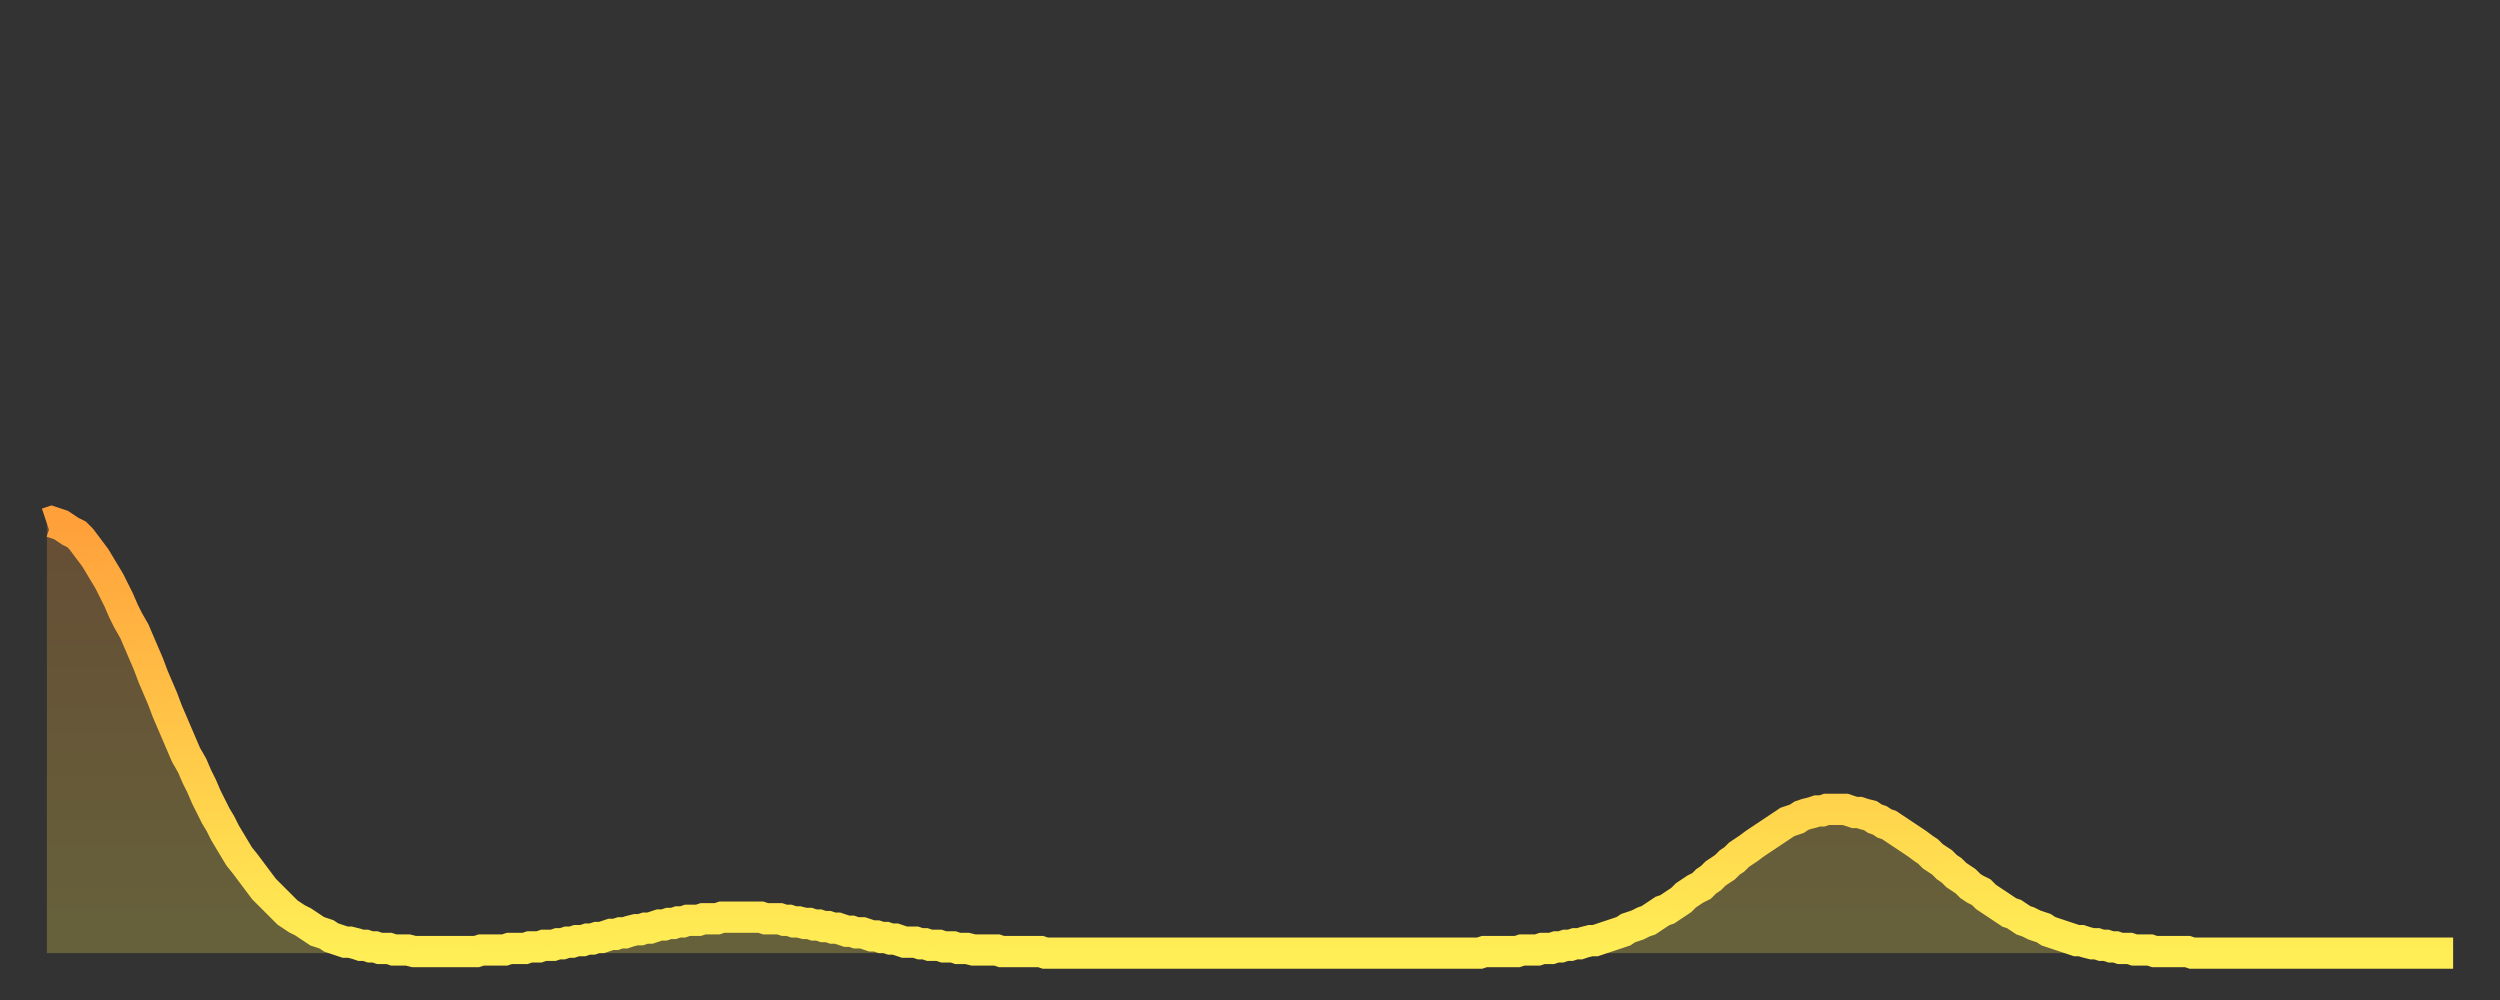
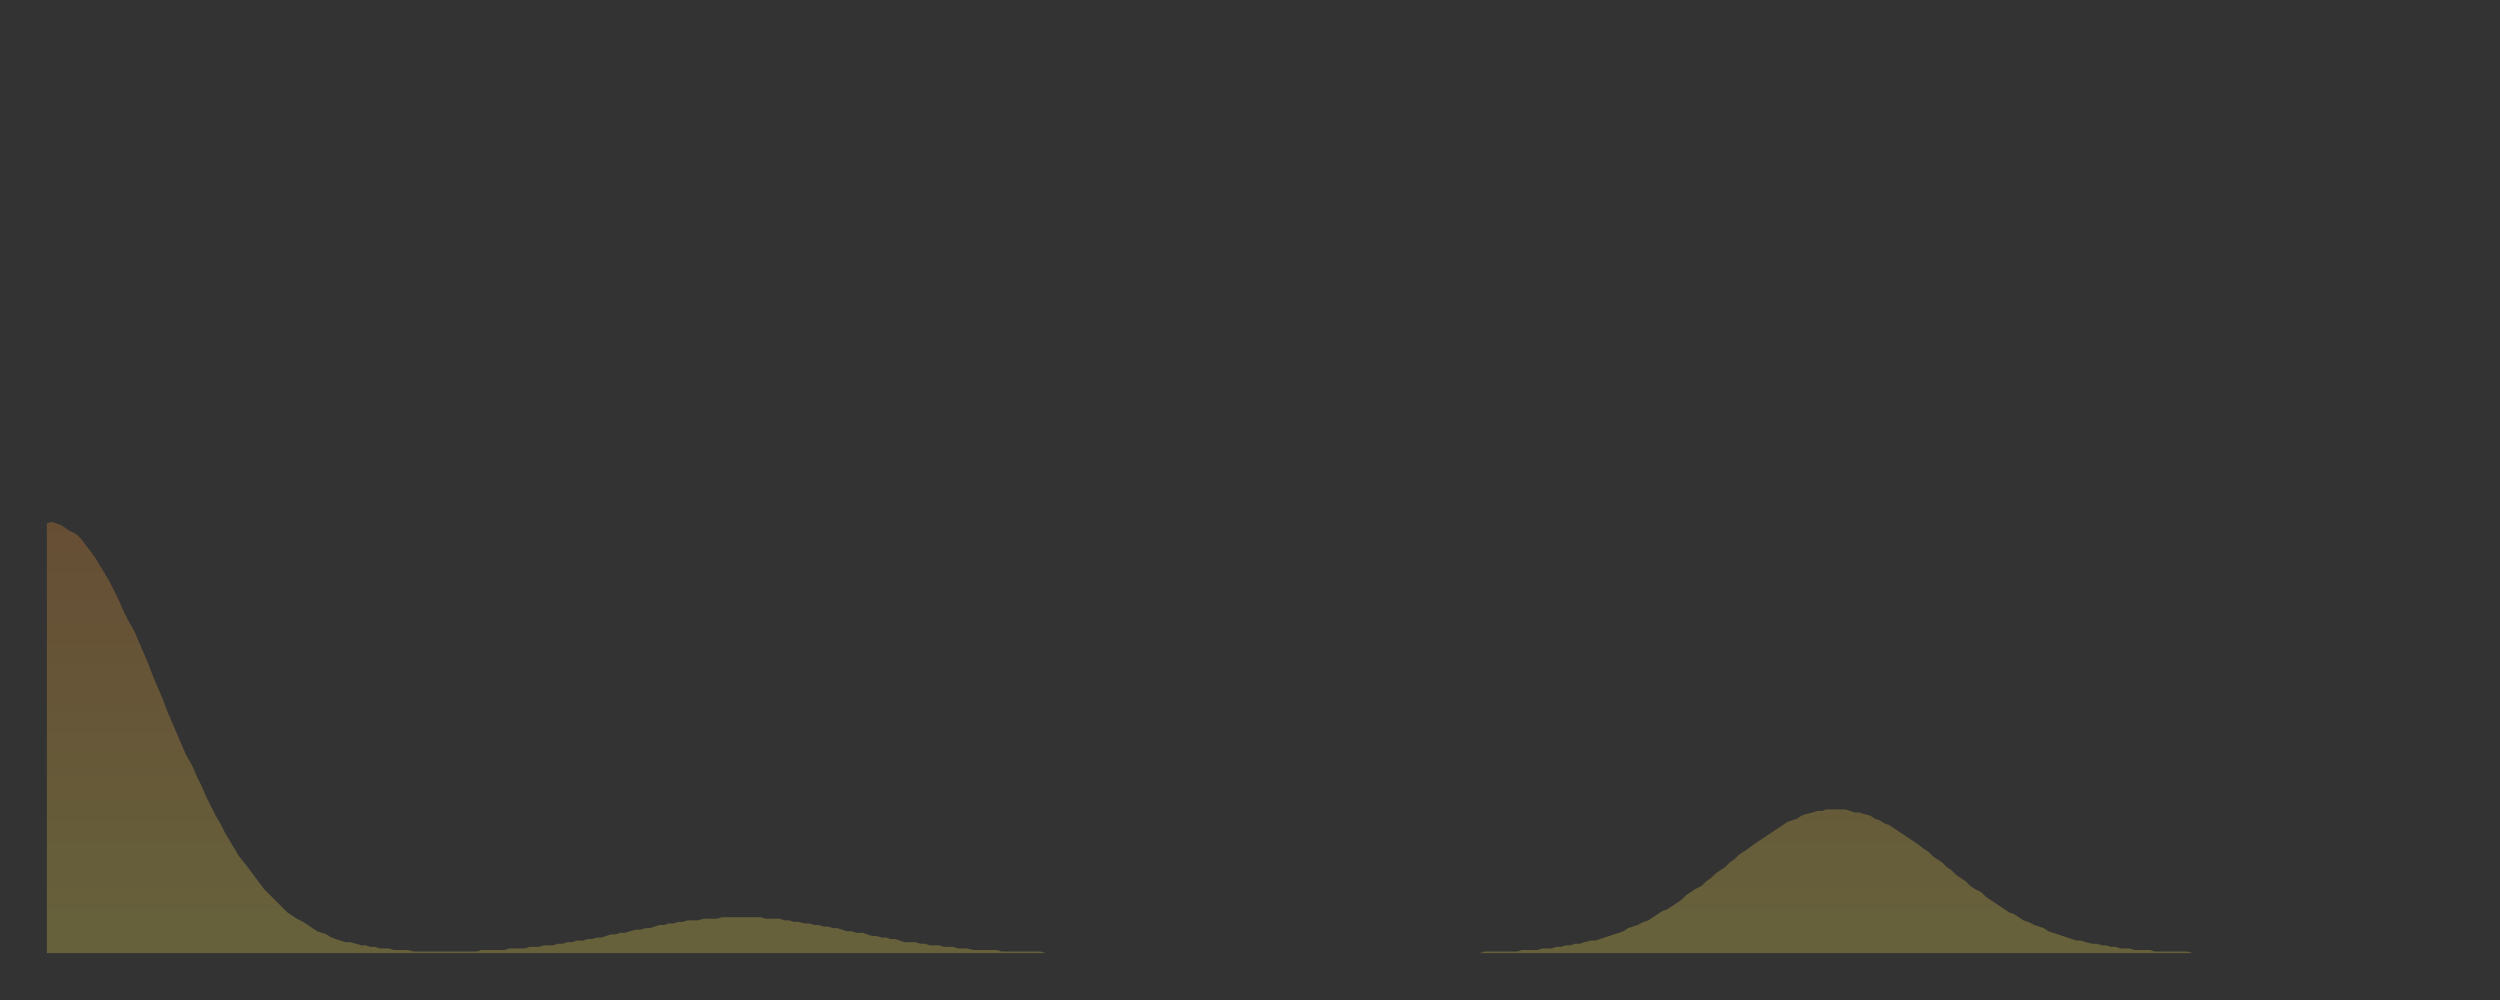
<svg xmlns="http://www.w3.org/2000/svg" baseProfile="full" height="64" version="1.1" width="160">
  <rect width="100%" height="100%" fill="#333333" stroke="none" />
  <defs>
    <linearGradient id="id1135686" x1="0" x2="0" y1="0" y2="1">
      <stop offset="0%" stop-color="#ffa03b" />
      <stop offset="50%" stop-color="#ffc748" />
      <stop offset="100%" stop-color="#ffee55" />
    </linearGradient>
  </defs>
  <g transform="translate(3,3)">
    <g>
-       <path d="M 0.0 30.5 0.3 30.4 0.6 30.5 0.9 30.6 1.2 30.8 1.5 31.0 1.9 31.2 2.2 31.5 2.5 31.9 2.8 32.3 3.1 32.7 3.4 33.2 3.7 33.7 4.0 34.2 4.3 34.8 4.6 35.4 4.9 36.1 5.2 36.7 5.6 37.4 5.9 38.1 6.2 38.8 6.5 39.5 6.8 40.3 7.1 41.0 7.4 41.7 7.7 42.5 8.0 43.2 8.3 43.9 8.6 44.6 8.9 45.3 9.3 46.0 9.6 46.7 9.9 47.3 10.2 48.0 10.5 48.6 10.8 49.2 11.1 49.7 11.4 50.3 11.7 50.8 12.0 51.3 12.3 51.8 12.7 52.3 13.0 52.7 13.3 53.1 13.6 53.5 13.9 53.9 14.2 54.2 14.5 54.5 14.8 54.8 15.1 55.1 15.4 55.4 15.7 55.6 16.0 55.8 16.4 56.0 16.7 56.2 17.0 56.4 17.3 56.6 17.6 56.7 17.9 56.8 18.2 57.0 18.5 57.1 18.8 57.2 19.1 57.3 19.4 57.3 19.8 57.4 20.1 57.5 20.4 57.5 20.7 57.6 21.0 57.6 21.3 57.7 21.6 57.7 21.9 57.7 22.2 57.8 22.5 57.8 22.8 57.8 23.1 57.8 23.5 57.9 23.8 57.9 24.1 57.9 24.4 57.9 24.7 57.9 25.0 57.9 25.3 57.9 25.6 57.9 25.9 57.9 26.2 57.9 26.5 57.9 26.8 57.9 27.2 57.9 27.5 57.9 27.8 57.8 28.1 57.8 28.4 57.8 28.7 57.8 29.0 57.8 29.3 57.8 29.6 57.7 29.9 57.7 30.2 57.7 30.6 57.7 30.9 57.6 31.2 57.6 31.5 57.6 31.8 57.5 32.1 57.5 32.4 57.5 32.7 57.4 33.0 57.4 33.3 57.3 33.6 57.3 33.9 57.2 34.3 57.2 34.6 57.1 34.9 57.1 35.2 57.0 35.5 57.0 35.8 56.9 36.1 56.8 36.4 56.8 36.7 56.7 37.0 56.7 37.3 56.6 37.7 56.5 38.0 56.5 38.3 56.4 38.6 56.4 38.9 56.3 39.2 56.2 39.5 56.2 39.8 56.1 40.1 56.1 40.4 56.0 40.7 56.0 41.0 55.9 41.4 55.9 41.7 55.9 42.0 55.8 42.3 55.8 42.6 55.8 42.9 55.8 43.2 55.7 43.5 55.7 43.8 55.7 44.1 55.7 44.4 55.7 44.7 55.7 45.1 55.7 45.4 55.7 45.7 55.7 46.0 55.8 46.3 55.8 46.6 55.8 46.9 55.8 47.2 55.9 47.5 55.9 47.8 56.0 48.1 56.0 48.5 56.1 48.8 56.1 49.1 56.2 49.4 56.2 49.7 56.3 50.0 56.3 50.3 56.4 50.6 56.4 50.9 56.5 51.2 56.6 51.5 56.6 51.8 56.7 52.2 56.7 52.5 56.8 52.8 56.9 53.1 56.9 53.4 57.0 53.7 57.0 54.0 57.1 54.3 57.1 54.6 57.2 54.9 57.3 55.2 57.3 55.6 57.3 55.9 57.4 56.2 57.4 56.5 57.5 56.8 57.5 57.1 57.5 57.4 57.6 57.7 57.6 58.0 57.6 58.3 57.7 58.6 57.7 58.9 57.7 59.3 57.8 59.6 57.8 59.9 57.8 60.2 57.8 60.5 57.8 60.8 57.8 61.1 57.9 61.4 57.9 61.7 57.9 62.0 57.9 62.3 57.9 62.6 57.9 63.0 57.9 63.3 57.9 63.6 57.9 63.9 58.0 64.2 58.0 64.5 58.0 64.8 58.0 65.1 58.0 65.4 58.0 65.7 58.0 66.0 58.0 66.4 58.0 66.7 58.0 67.0 58.0 67.3 58.0 67.6 58.0 67.9 58.0 68.2 58.0 68.5 58.0 68.8 58.0 69.1 58.0 69.4 58.0 69.7 58.0 70.1 58.0 70.4 58.0 70.7 58.0 71.0 58.0 71.3 58.0 71.6 58.0 71.9 58.0 72.2 58.0 72.5 58.0 72.8 58.0 73.1 58.0 73.5 58.0 73.8 58.0 74.1 58.0 74.4 58.0 74.7 58.0 75.0 58.0 75.3 58.0 75.6 58.0 75.9 58.0 76.2 58.0 76.5 58.0 76.8 58.0 77.2 58.0 77.5 58.0 77.8 58.0 78.1 58.0 78.4 58.0 78.7 58.0 79.0 58.0 79.3 58.0 79.6 58.0 79.9 58.0 80.2 58.0 80.5 58.0 80.9 58.0 81.2 58.0 81.5 58.0 81.8 58.0 82.1 58.0 82.4 58.0 82.7 58.0 83.0 58.0 83.3 58.0 83.6 58.0 83.9 58.0 84.3 58.0 84.6 58.0 84.9 58.0 85.2 58.0 85.5 58.0 85.8 58.0 86.1 58.0 86.4 58.0 86.7 58.0 87.0 58.0 87.3 58.0 87.6 58.0 88.0 58.0 88.3 58.0 88.6 58.0 88.9 58.0 89.2 58.0 89.5 58.0 89.8 58.0 90.1 58.0 90.4 58.0 90.7 58.0 91.0 58.0 91.4 58.0 91.7 58.0 92.0 57.9 92.3 57.9 92.6 57.9 92.9 57.9 93.2 57.9 93.5 57.9 93.8 57.9 94.1 57.9 94.4 57.8 94.7 57.8 95.1 57.8 95.4 57.8 95.7 57.7 96.0 57.7 96.3 57.7 96.6 57.6 96.9 57.6 97.2 57.5 97.5 57.5 97.8 57.4 98.1 57.4 98.4 57.3 98.8 57.2 99.1 57.2 99.4 57.1 99.7 57.0 100.0 56.9 100.3 56.8 100.6 56.7 100.9 56.6 101.2 56.4 101.5 56.3 101.8 56.2 102.2 56.0 102.5 55.9 102.8 55.7 103.1 55.5 103.4 55.3 103.7 55.2 104.0 55.0 104.3 54.8 104.6 54.6 104.9 54.3 105.2 54.1 105.5 53.9 105.9 53.7 106.2 53.4 106.5 53.2 106.8 52.9 107.1 52.7 107.4 52.5 107.7 52.2 108.0 52.0 108.3 51.7 108.6 51.5 108.9 51.3 109.3 51.0 109.6 50.8 109.9 50.6 110.2 50.4 110.5 50.2 110.8 50.0 111.1 49.8 111.4 49.6 111.7 49.5 112.0 49.4 112.3 49.2 112.6 49.1 113.0 49.0 113.3 48.9 113.6 48.9 113.9 48.8 114.2 48.8 114.5 48.8 114.8 48.8 115.1 48.8 115.4 48.9 115.7 49.0 116.0 49.0 116.3 49.1 116.7 49.2 117.0 49.4 117.3 49.5 117.6 49.7 117.9 49.8 118.2 50.0 118.5 50.2 118.8 50.4 119.1 50.6 119.4 50.8 119.7 51.0 120.1 51.3 120.4 51.5 120.7 51.8 121.0 52.0 121.3 52.2 121.6 52.5 121.9 52.7 122.2 53.0 122.5 53.2 122.8 53.4 123.1 53.7 123.4 53.9 123.8 54.1 124.1 54.4 124.4 54.6 124.7 54.8 125.0 55.0 125.3 55.2 125.6 55.4 125.9 55.5 126.2 55.7 126.5 55.9 126.8 56.0 127.2 56.2 127.5 56.3 127.8 56.4 128.1 56.6 128.4 56.7 128.7 56.8 129.0 56.9 129.3 57.0 129.6 57.1 129.9 57.2 130.2 57.2 130.5 57.3 130.9 57.4 131.2 57.4 131.5 57.5 131.8 57.5 132.1 57.6 132.4 57.6 132.7 57.7 133.0 57.7 133.3 57.7 133.6 57.8 133.9 57.8 134.2 57.8 134.6 57.8 134.9 57.9 135.2 57.9 135.5 57.9 135.8 57.9 136.1 57.9 136.4 57.9 136.7 57.9 137.0 57.9 137.3 58.0 137.6 58.0 138.0 58.0 138.3 58.0 138.6 58.0 138.9 58.0 139.2 58.0 139.5 58.0 139.8 58.0 140.1 58.0 140.4 58.0 140.7 58.0 141.0 58.0 141.3 58.0 141.7 58.0 142.0 58.0 142.3 58.0 142.6 58.0 142.9 58.0 143.2 58.0 143.5 58.0 143.8 58.0 144.1 58.0 144.4 58.0 144.7 58.0 145.1 58.0 145.4 58.0 145.7 58.0 146.0 58.0 146.3 58.0 146.6 58.0 146.9 58.0 147.2 58.0 147.5 58.0 147.8 58.0 148.1 58.0 148.4 58.0 148.8 58.0 149.1 58.0 149.4 58.0 149.7 58.0 150.0 58.0 150.3 58.0 150.6 58.0 150.9 58.0 151.2 58.0 151.5 58.0 151.8 58.0 152.1 58.0 152.5 58.0 152.8 58.0 153.1 58.0 153.4 58.0 153.7 58.0 154.0 58.0" fill="none" id="graph-curve" opacity="1" stroke="url(#id1135686)" stroke-width="2" />
      <path d="M 0 58 L 0.0 30.5 0.3 30.4 0.6 30.5 0.9 30.6 1.2 30.8 1.5 31.0 1.9 31.2 2.2 31.5 2.5 31.9 2.8 32.3 3.1 32.7 3.4 33.2 3.7 33.7 4.0 34.2 4.3 34.8 4.6 35.4 4.9 36.1 5.2 36.7 5.6 37.4 5.9 38.1 6.2 38.8 6.5 39.5 6.8 40.3 7.1 41.0 7.4 41.7 7.7 42.5 8.0 43.2 8.3 43.9 8.6 44.6 8.9 45.3 9.3 46.0 9.6 46.7 9.9 47.3 10.2 48.0 10.5 48.6 10.8 49.2 11.1 49.7 11.4 50.3 11.7 50.8 12.0 51.3 12.3 51.8 12.7 52.3 13.0 52.7 13.3 53.1 13.6 53.5 13.9 53.9 14.2 54.2 14.5 54.5 14.8 54.8 15.1 55.1 15.4 55.4 15.7 55.6 16.0 55.8 16.4 56.0 16.7 56.2 17.0 56.4 17.3 56.6 17.6 56.7 17.9 56.8 18.2 57.0 18.5 57.1 18.8 57.2 19.1 57.3 19.4 57.3 19.8 57.4 20.1 57.5 20.4 57.5 20.7 57.6 21.0 57.6 21.3 57.7 21.6 57.7 21.9 57.7 22.2 57.8 22.5 57.8 22.8 57.8 23.1 57.8 23.5 57.9 23.8 57.9 24.1 57.9 24.4 57.9 24.7 57.9 25.0 57.9 25.3 57.9 25.6 57.9 25.9 57.9 26.2 57.9 26.5 57.9 26.8 57.9 27.2 57.9 27.5 57.9 27.8 57.8 28.1 57.8 28.4 57.8 28.7 57.8 29.0 57.8 29.3 57.8 29.6 57.7 29.9 57.7 30.2 57.7 30.6 57.7 30.9 57.6 31.2 57.6 31.5 57.6 31.8 57.5 32.1 57.5 32.4 57.5 32.7 57.4 33.0 57.4 33.3 57.3 33.6 57.3 33.9 57.2 34.3 57.2 34.6 57.1 34.9 57.1 35.2 57.0 35.5 57.0 35.8 56.9 36.1 56.8 36.4 56.8 36.7 56.7 37.0 56.7 37.3 56.6 37.7 56.5 38.0 56.5 38.3 56.4 38.6 56.4 38.9 56.3 39.2 56.2 39.5 56.2 39.8 56.1 40.1 56.1 40.4 56.0 40.7 56.0 41.0 55.9 41.4 55.9 41.7 55.9 42.0 55.8 42.3 55.8 42.6 55.8 42.9 55.8 43.2 55.7 43.5 55.7 43.8 55.7 44.1 55.7 44.4 55.7 44.7 55.7 45.1 55.7 45.4 55.7 45.7 55.7 46.0 55.8 46.3 55.8 46.6 55.8 46.9 55.8 47.2 55.9 47.5 55.9 47.8 56.0 48.1 56.0 48.5 56.1 48.8 56.1 49.1 56.2 49.4 56.2 49.7 56.3 50.0 56.3 50.3 56.4 50.6 56.4 50.9 56.5 51.2 56.6 51.5 56.6 51.8 56.7 52.2 56.7 52.5 56.8 52.8 56.9 53.1 56.9 53.4 57.0 53.7 57.0 54.0 57.1 54.3 57.1 54.6 57.2 54.9 57.3 55.2 57.3 55.6 57.3 55.9 57.4 56.2 57.4 56.5 57.5 56.8 57.5 57.1 57.5 57.4 57.6 57.7 57.6 58.0 57.6 58.3 57.7 58.6 57.7 58.9 57.7 59.3 57.8 59.6 57.8 59.9 57.8 60.2 57.8 60.5 57.8 60.8 57.8 61.1 57.9 61.4 57.9 61.7 57.9 62.0 57.9 62.3 57.9 62.6 57.9 63.0 57.9 63.3 57.9 63.6 57.9 63.9 58.0 64.2 58.0 64.5 58.0 64.8 58.0 65.1 58.0 65.4 58.0 65.7 58.0 66.0 58.0 66.4 58.0 66.7 58.0 67.0 58.0 67.3 58.0 67.6 58.0 67.9 58.0 68.2 58.0 68.5 58.0 68.8 58.0 69.1 58.0 69.4 58.0 69.7 58.0 70.1 58.0 70.4 58.0 70.7 58.0 71.0 58.0 71.3 58.0 71.6 58.0 71.9 58.0 72.2 58.0 72.5 58.0 72.8 58.0 73.1 58.0 73.5 58.0 73.8 58.0 74.1 58.0 74.4 58.0 74.7 58.0 75.0 58.0 75.3 58.0 75.6 58.0 75.9 58.0 76.2 58.0 76.5 58.0 76.8 58.0 77.2 58.0 77.5 58.0 77.8 58.0 78.1 58.0 78.4 58.0 78.7 58.0 79.0 58.0 79.3 58.0 79.6 58.0 79.9 58.0 80.2 58.0 80.5 58.0 80.9 58.0 81.2 58.0 81.5 58.0 81.8 58.0 82.1 58.0 82.4 58.0 82.7 58.0 83.0 58.0 83.3 58.0 83.6 58.0 83.9 58.0 84.3 58.0 84.6 58.0 84.9 58.0 85.2 58.0 85.5 58.0 85.8 58.0 86.1 58.0 86.4 58.0 86.7 58.0 87.0 58.0 87.3 58.0 87.6 58.0 88.0 58.0 88.3 58.0 88.6 58.0 88.9 58.0 89.2 58.0 89.5 58.0 89.8 58.0 90.1 58.0 90.4 58.0 90.7 58.0 91.0 58.0 91.4 58.0 91.7 58.0 92.0 57.9 92.3 57.9 92.6 57.9 92.9 57.9 93.2 57.9 93.5 57.9 93.8 57.9 94.1 57.9 94.4 57.8 94.7 57.8 95.1 57.8 95.4 57.8 95.7 57.7 96.0 57.7 96.3 57.7 96.6 57.6 96.9 57.6 97.2 57.5 97.5 57.5 97.8 57.4 98.1 57.4 98.4 57.3 98.8 57.2 99.1 57.2 99.4 57.1 99.7 57.0 100.0 56.9 100.3 56.8 100.6 56.7 100.9 56.6 101.2 56.4 101.5 56.3 101.8 56.2 102.2 56.0 102.5 55.9 102.8 55.7 103.1 55.5 103.4 55.3 103.7 55.2 104.0 55.0 104.3 54.8 104.6 54.6 104.9 54.3 105.2 54.1 105.5 53.9 105.9 53.7 106.2 53.4 106.5 53.2 106.8 52.9 107.1 52.7 107.4 52.5 107.7 52.2 108.0 52.0 108.3 51.7 108.6 51.5 108.9 51.3 109.3 51.0 109.6 50.8 109.9 50.6 110.2 50.4 110.5 50.2 110.8 50.0 111.1 49.8 111.4 49.6 111.7 49.5 112.0 49.4 112.3 49.2 112.6 49.1 113.0 49.0 113.3 48.9 113.6 48.9 113.9 48.8 114.2 48.8 114.5 48.8 114.8 48.8 115.1 48.8 115.4 48.9 115.7 49.0 116.0 49.0 116.3 49.1 116.7 49.2 117.0 49.4 117.3 49.5 117.6 49.7 117.9 49.8 118.2 50.0 118.5 50.2 118.8 50.4 119.1 50.6 119.4 50.8 119.7 51.0 120.1 51.3 120.4 51.5 120.7 51.8 121.0 52.0 121.3 52.2 121.6 52.5 121.9 52.7 122.2 53.0 122.5 53.2 122.8 53.4 123.1 53.7 123.4 53.9 123.8 54.1 124.1 54.4 124.4 54.6 124.7 54.8 125.0 55.0 125.3 55.2 125.6 55.4 125.9 55.5 126.2 55.7 126.5 55.9 126.8 56.0 127.2 56.2 127.5 56.3 127.8 56.4 128.1 56.6 128.4 56.7 128.7 56.8 129.0 56.9 129.3 57.0 129.6 57.1 129.9 57.2 130.2 57.2 130.5 57.3 130.9 57.4 131.2 57.4 131.5 57.5 131.8 57.5 132.1 57.6 132.4 57.6 132.7 57.7 133.0 57.7 133.3 57.7 133.6 57.8 133.9 57.8 134.2 57.8 134.6 57.8 134.9 57.9 135.2 57.9 135.5 57.9 135.8 57.9 136.1 57.9 136.4 57.9 136.7 57.9 137.0 57.9 137.3 58.0 137.6 58.0 138.0 58.0 138.3 58.0 138.6 58.0 138.9 58.0 139.2 58.0 139.5 58.0 139.8 58.0 140.1 58.0 140.4 58.0 140.7 58.0 141.0 58.0 141.3 58.0 141.7 58.0 142.0 58.0 142.3 58.0 142.6 58.0 142.9 58.0 143.2 58.0 143.5 58.0 143.8 58.0 144.1 58.0 144.4 58.0 144.7 58.0 145.1 58.0 145.4 58.0 145.7 58.0 146.0 58.0 146.3 58.0 146.6 58.0 146.9 58.0 147.2 58.0 147.5 58.0 147.8 58.0 148.1 58.0 148.4 58.0 148.8 58.0 149.1 58.0 149.4 58.0 149.7 58.0 150.0 58.0 150.3 58.0 150.6 58.0 150.9 58.0 151.2 58.0 151.5 58.0 151.8 58.0 152.1 58.0 152.5 58.0 152.8 58.0 153.1 58.0 153.4 58.0 153.7 58.0 154.0 58.0 154 58" fill="url(#id1135686)" fill-opacity=".25" id="graph-shadow" />
    </g>
  </g>
</svg>